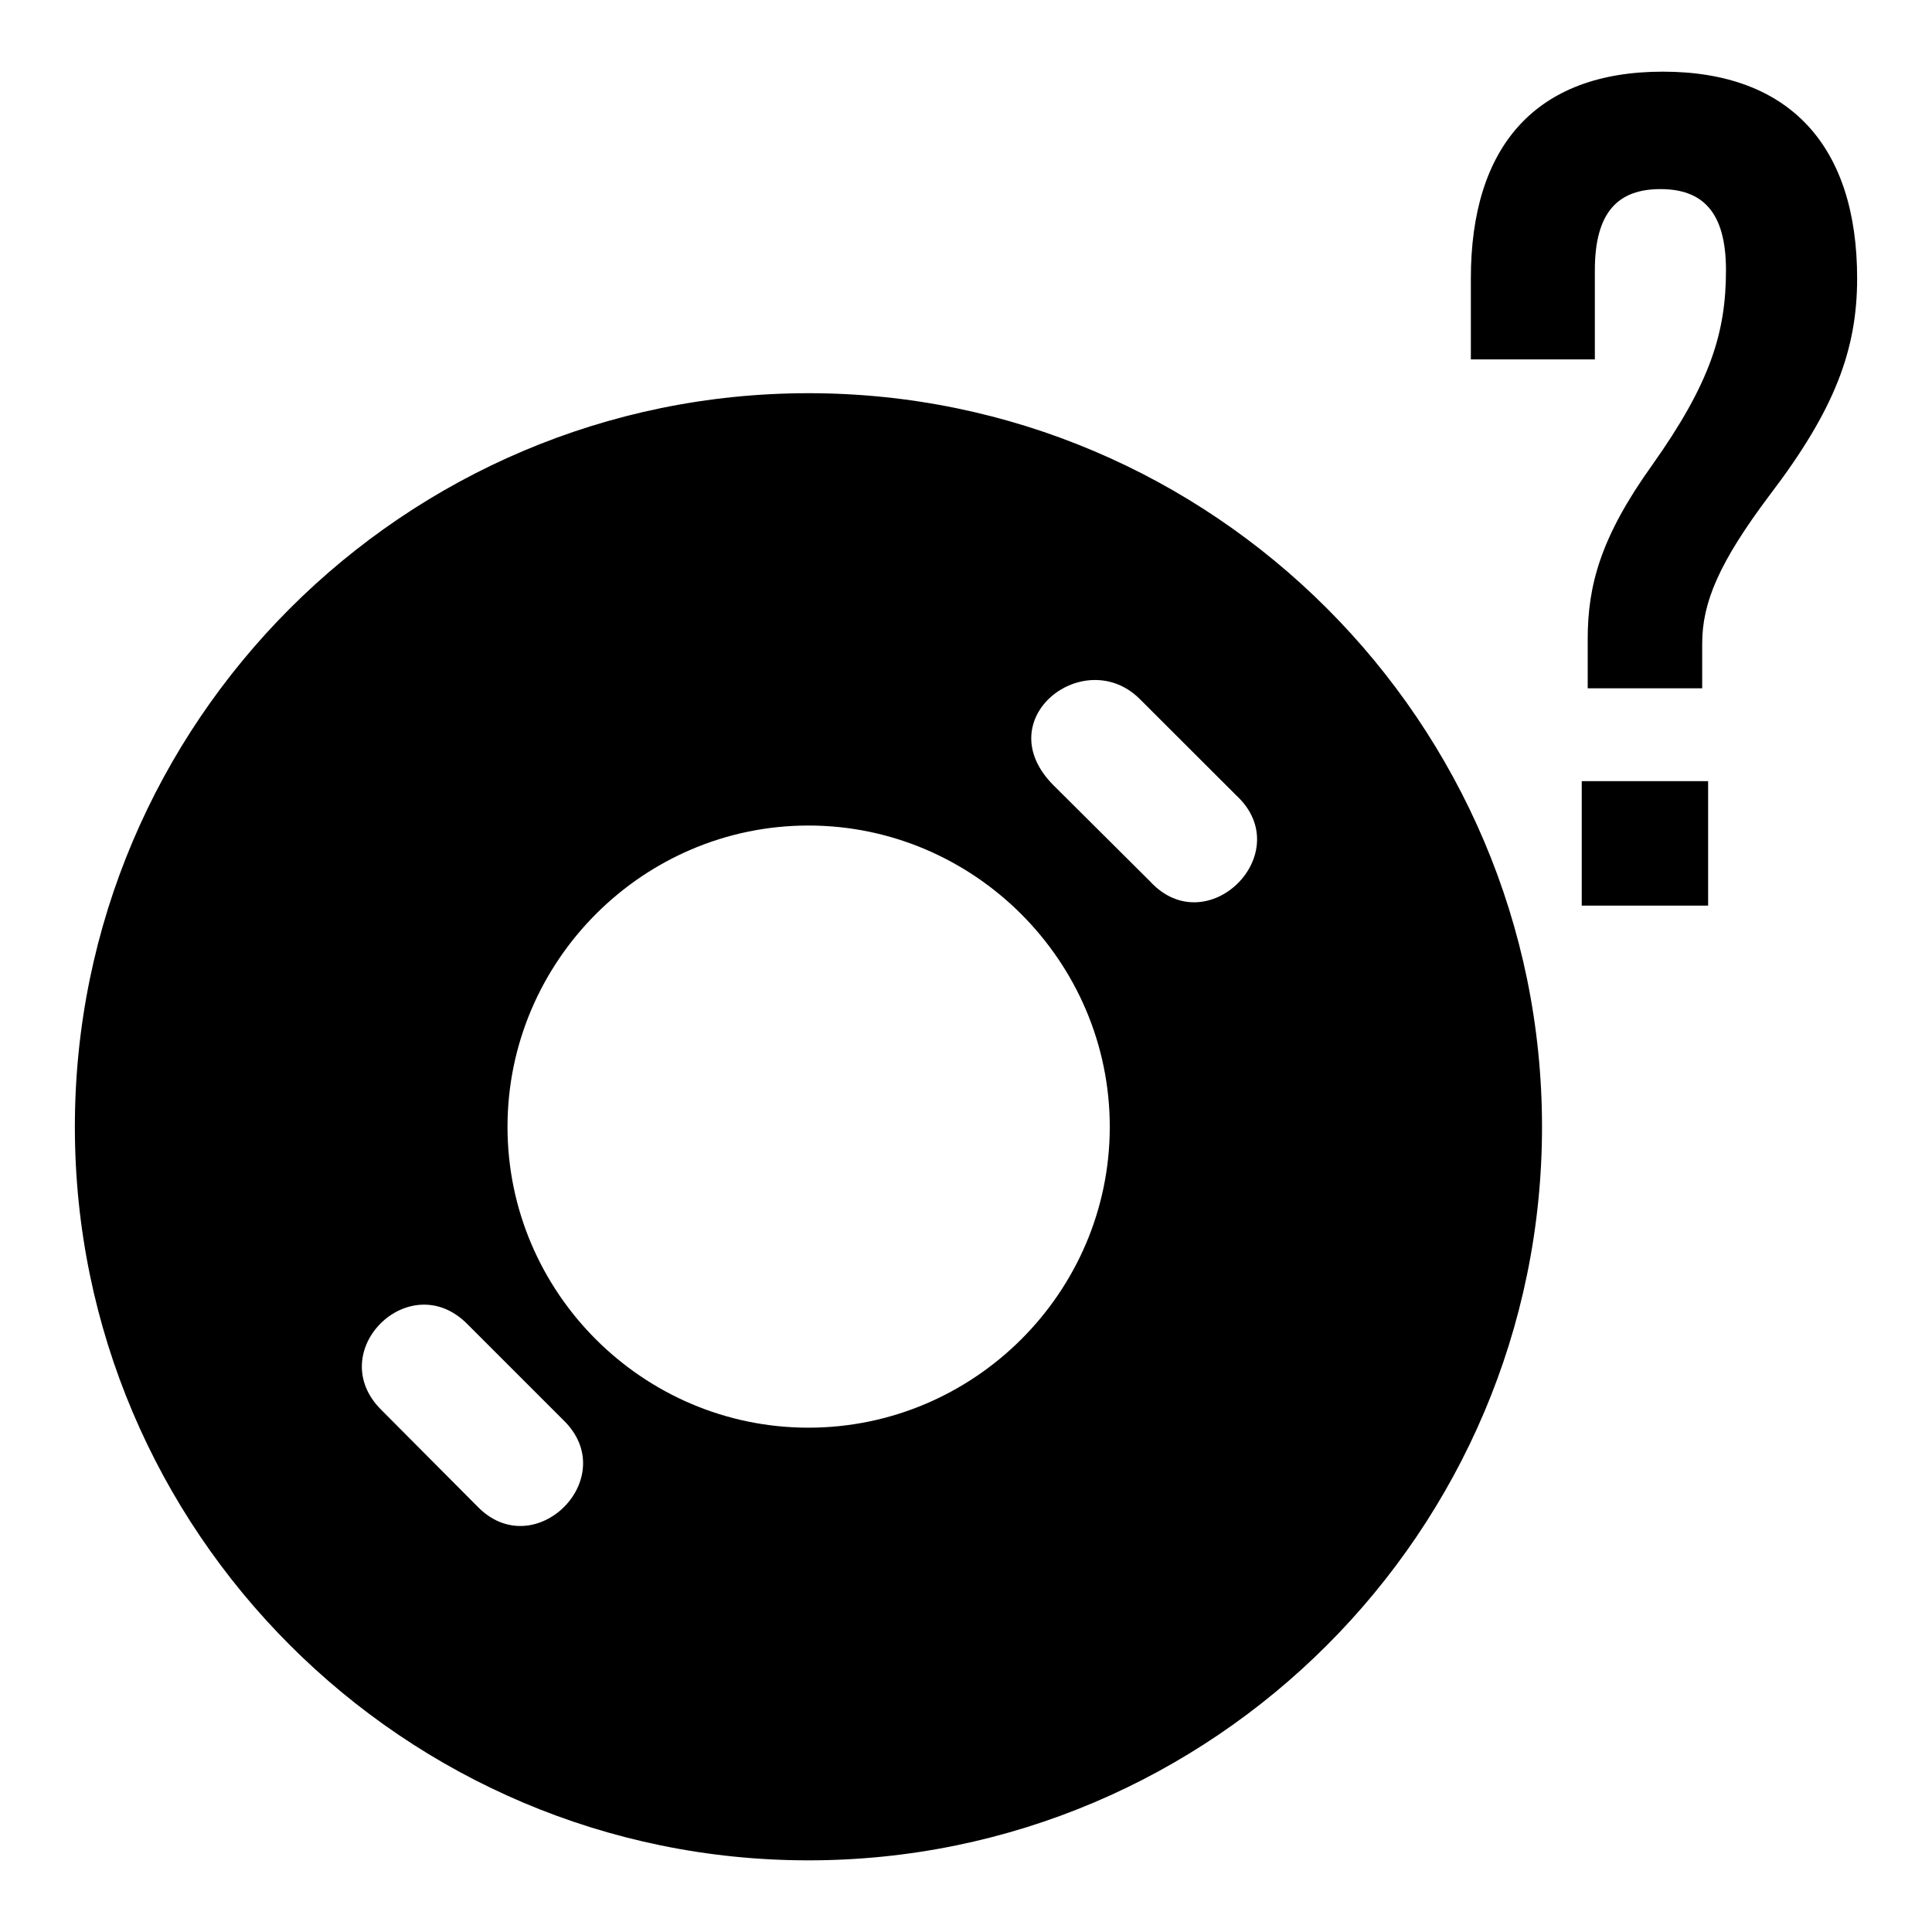
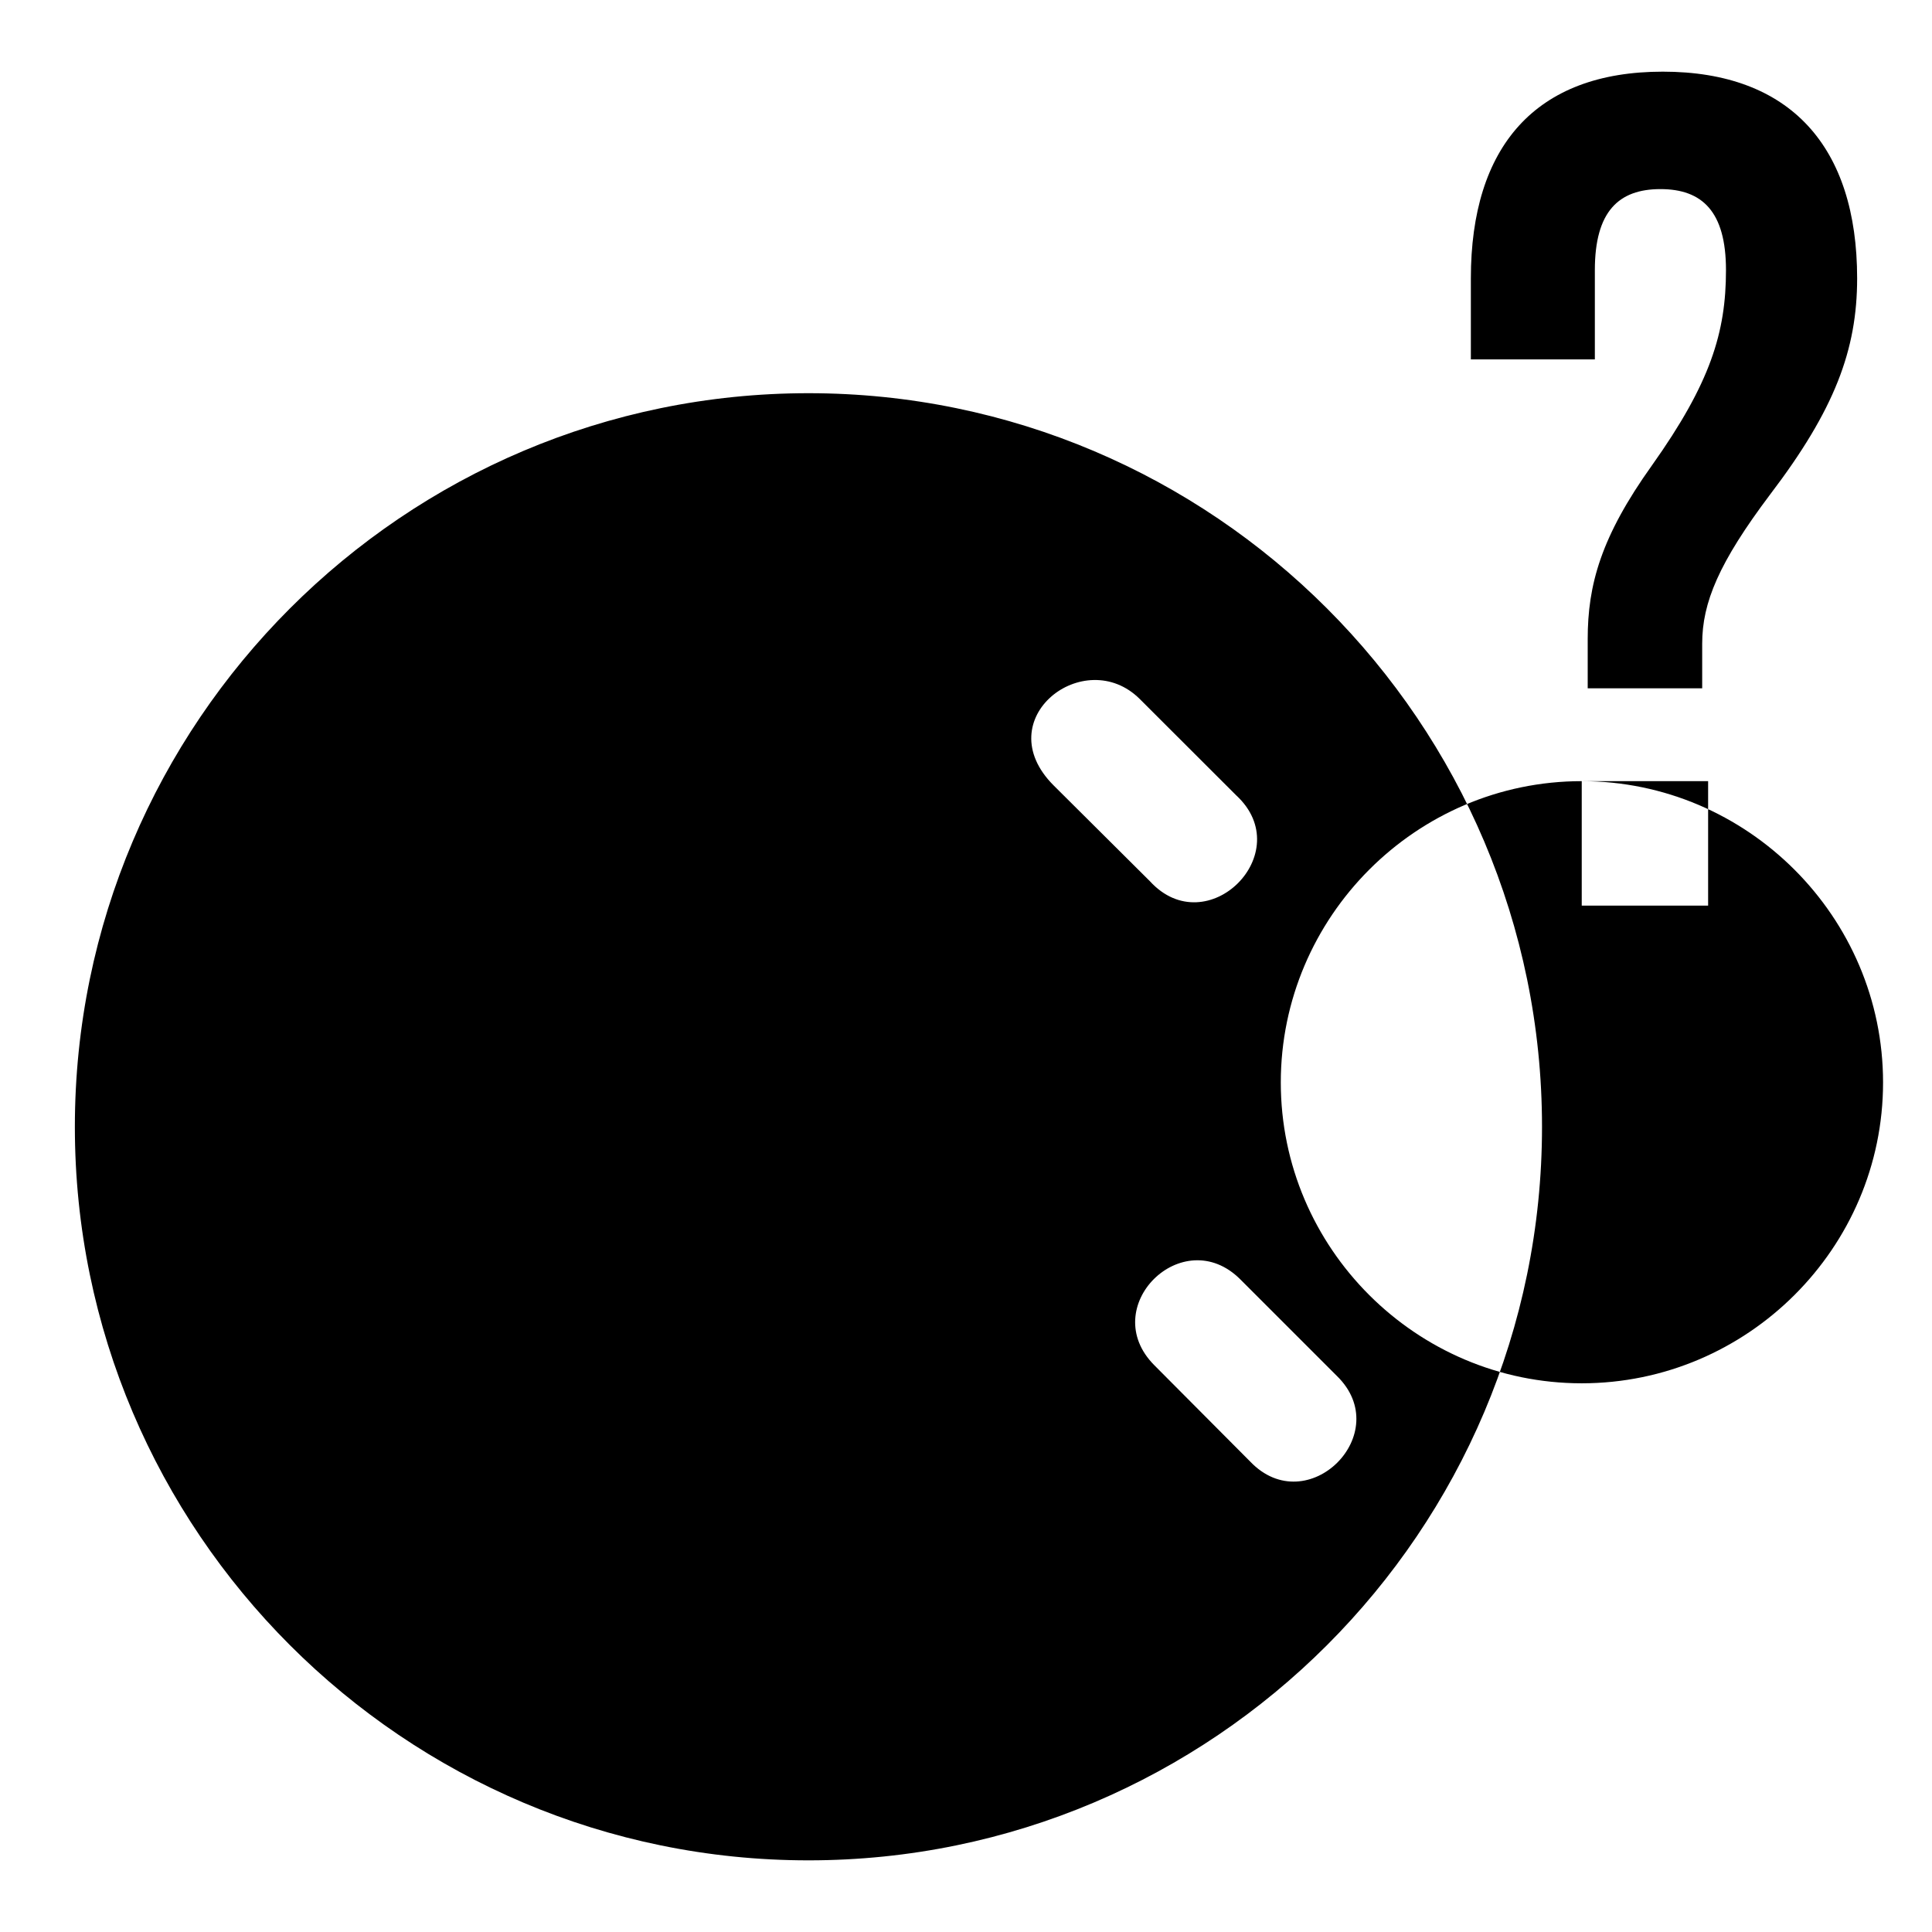
<svg xmlns="http://www.w3.org/2000/svg" fill="#000000" width="800px" height="800px" version="1.1" viewBox="144 144 512 512">
-   <path d="m584.66 162.99c-33.805 0-50.867 19.914-50.867 54.777v21.477h32.859v-23.652c0-15.566 6.316-21.477 17.375-21.477s17.375 5.91 17.375 21.477c0 16.5-4.113 29.898-19.582 51.688-13.586 18.988-17.062 31.754-17.062 46.074v13.055h30.34v-11.824c0-10.895 4.422-21.492 18.008-39.547 17.062-22.414 23.055-38.281 23.055-57.27 0-34.867-17.695-54.777-51.5-54.777zm-226.4 85.211c-107.18 0-194.42 87.246-194.42 194.42 0 107.18 87.246 194.39 194.42 194.39s194.39-87.215 194.39-194.39c0-107.18-87.215-194.42-194.39-194.42zm87.828 81.082 25.512 25.48c16.508 15.23-7.699 39.34-22.863 22.77l-25.512-25.387c-17.625-17.625 8.25-37.477 22.863-22.863zm117.09 21.73v32.988h33.492v-32.988zm-204.93 11.762c43.887 0 79.852 35.965 79.852 79.852s-35.965 79.723-79.852 79.723c-43.887 0-79.754-35.836-79.754-79.723s35.867-79.852 79.754-79.852zm-90.477 132.04 25.512 25.512c15.801 15.262-7.723 38.656-22.895 22.77l-25.387-25.512c-15.398-15.398 7.508-38.031 22.77-22.77z" />
+   <path d="m584.66 162.99c-33.805 0-50.867 19.914-50.867 54.777v21.477h32.859v-23.652c0-15.566 6.316-21.477 17.375-21.477s17.375 5.91 17.375 21.477c0 16.5-4.113 29.898-19.582 51.688-13.586 18.988-17.062 31.754-17.062 46.074v13.055h30.34v-11.824c0-10.895 4.422-21.492 18.008-39.547 17.062-22.414 23.055-38.281 23.055-57.27 0-34.867-17.695-54.777-51.5-54.777zm-226.4 85.211c-107.18 0-194.42 87.246-194.42 194.42 0 107.18 87.246 194.39 194.42 194.39s194.39-87.215 194.39-194.39c0-107.18-87.215-194.42-194.39-194.42zm87.828 81.082 25.512 25.48c16.508 15.23-7.699 39.34-22.863 22.77l-25.512-25.387c-17.625-17.625 8.25-37.477 22.863-22.863zm117.09 21.73v32.988h33.492v-32.988zc43.887 0 79.852 35.965 79.852 79.852s-35.965 79.723-79.852 79.723c-43.887 0-79.754-35.836-79.754-79.723s35.867-79.852 79.754-79.852zm-90.477 132.04 25.512 25.512c15.801 15.262-7.723 38.656-22.895 22.77l-25.387-25.512c-15.398-15.398 7.508-38.031 22.77-22.77z" />
</svg>